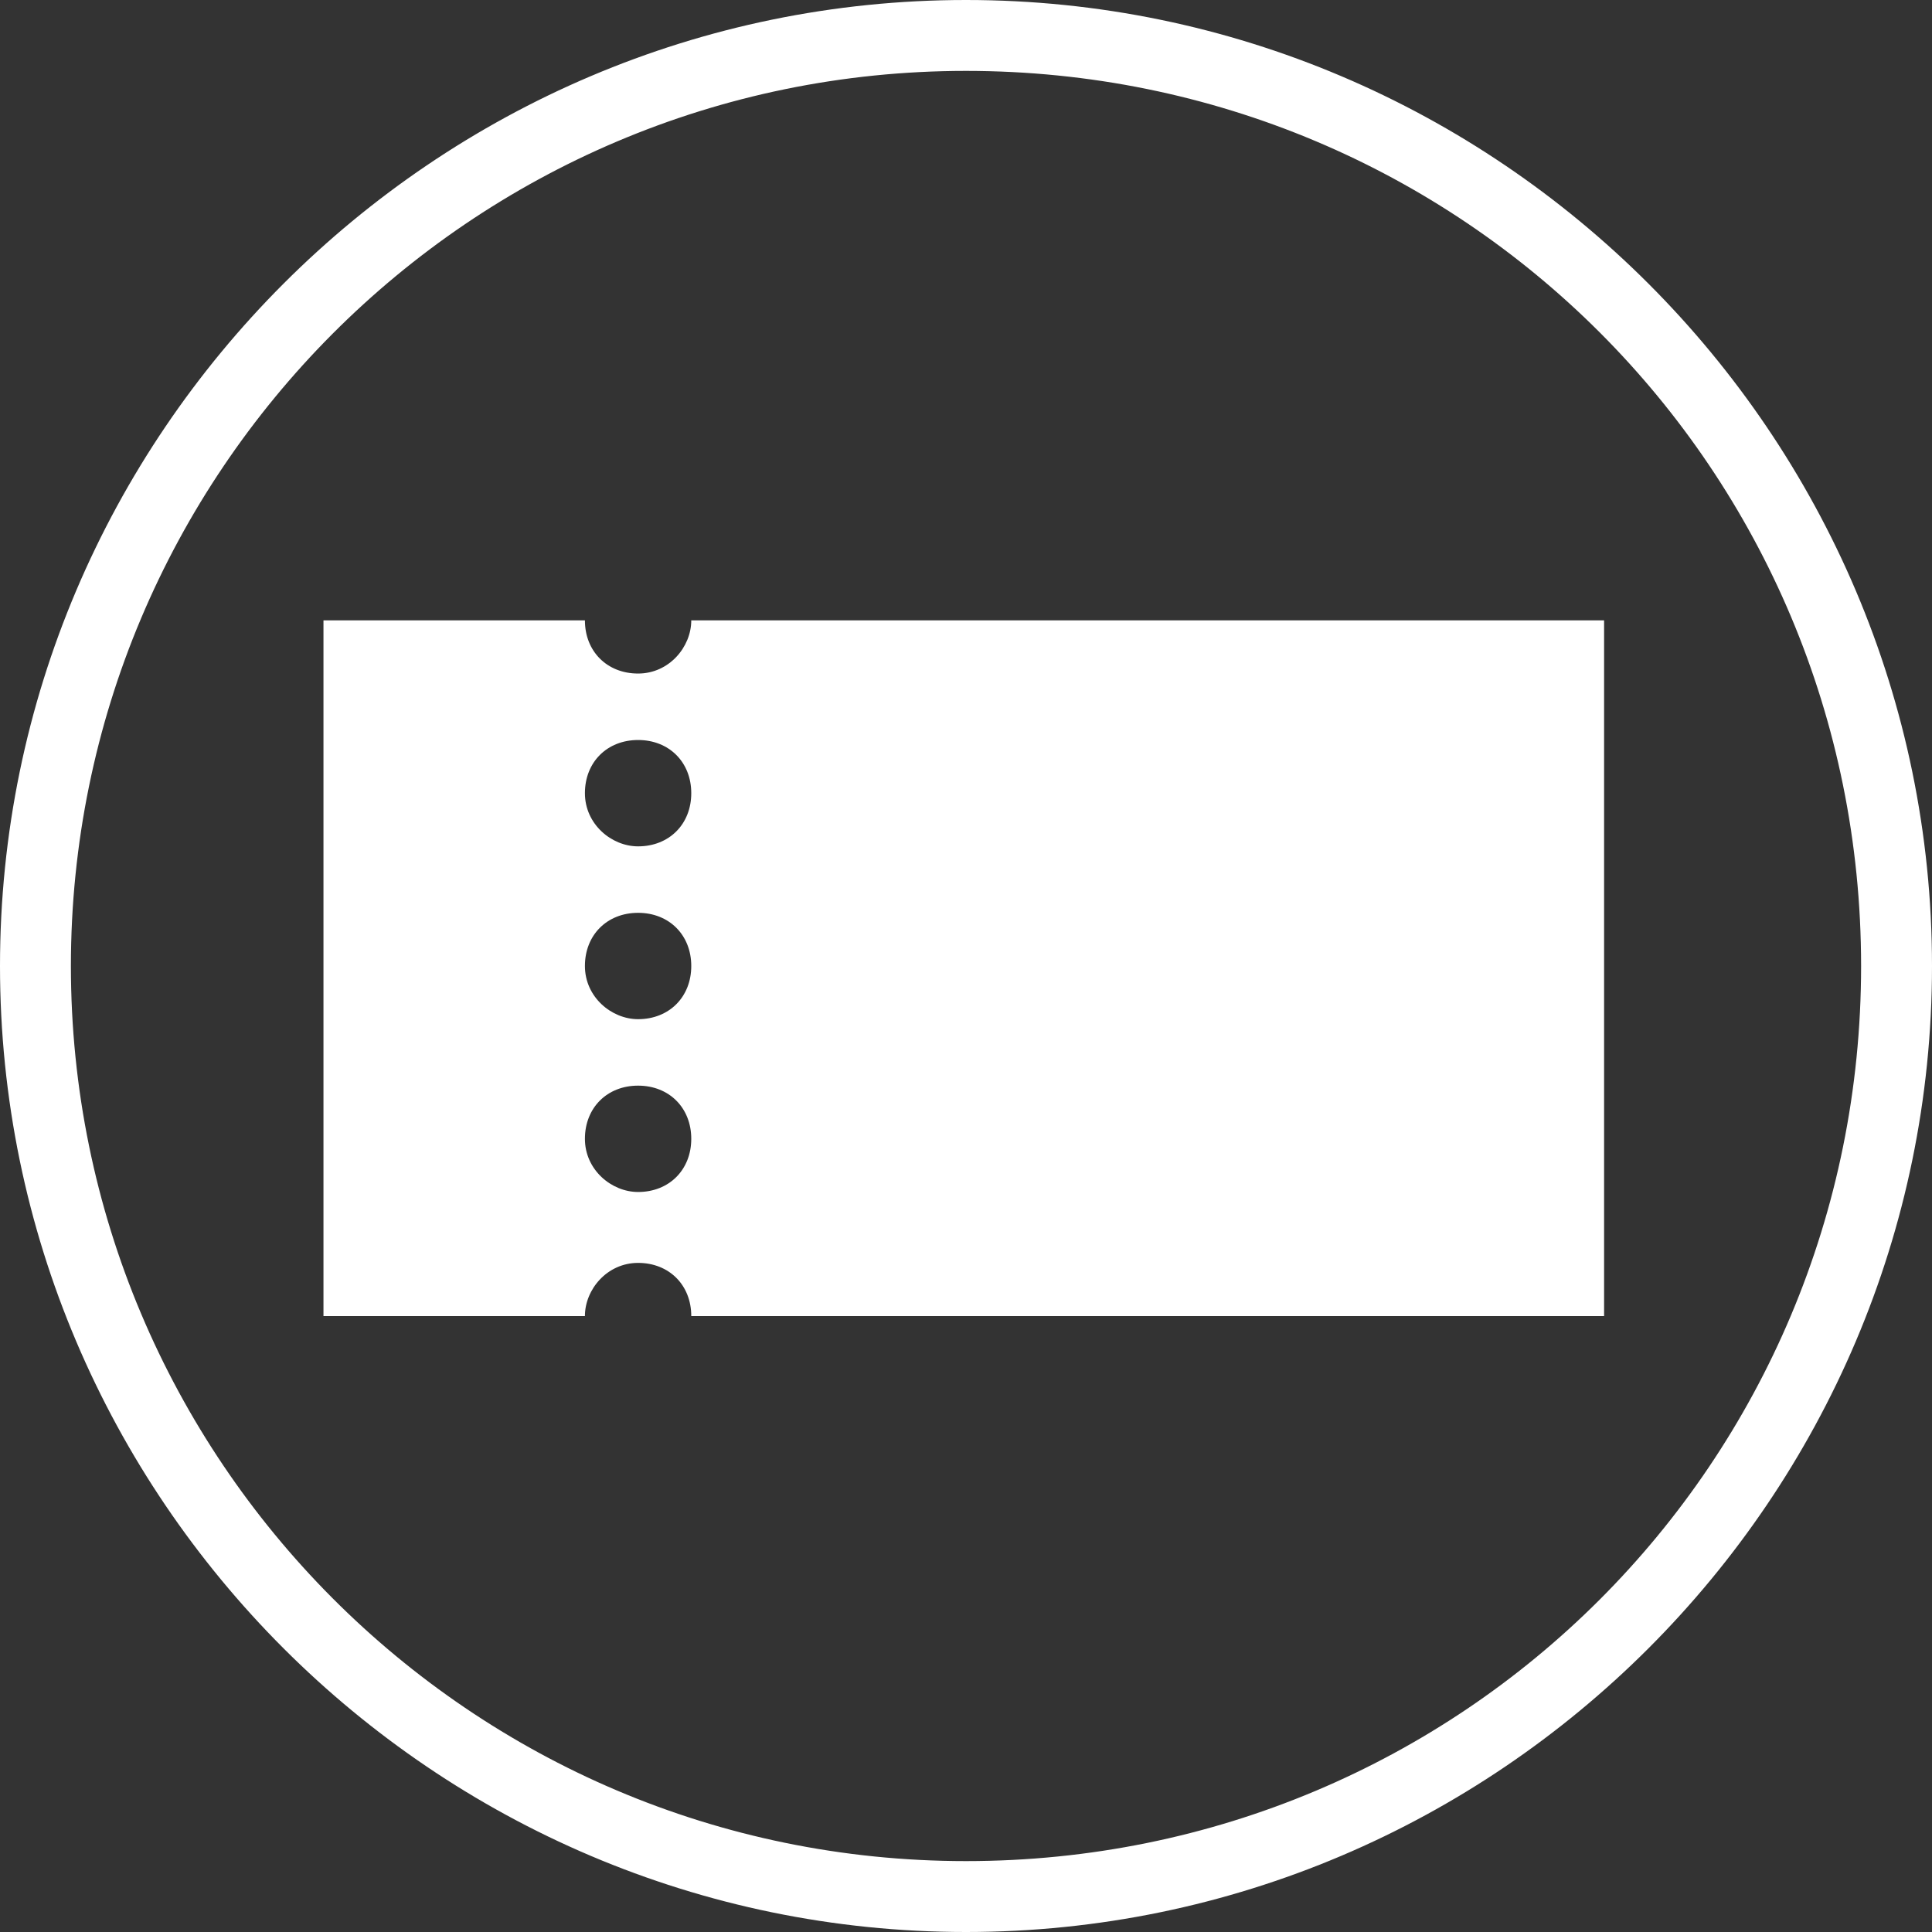
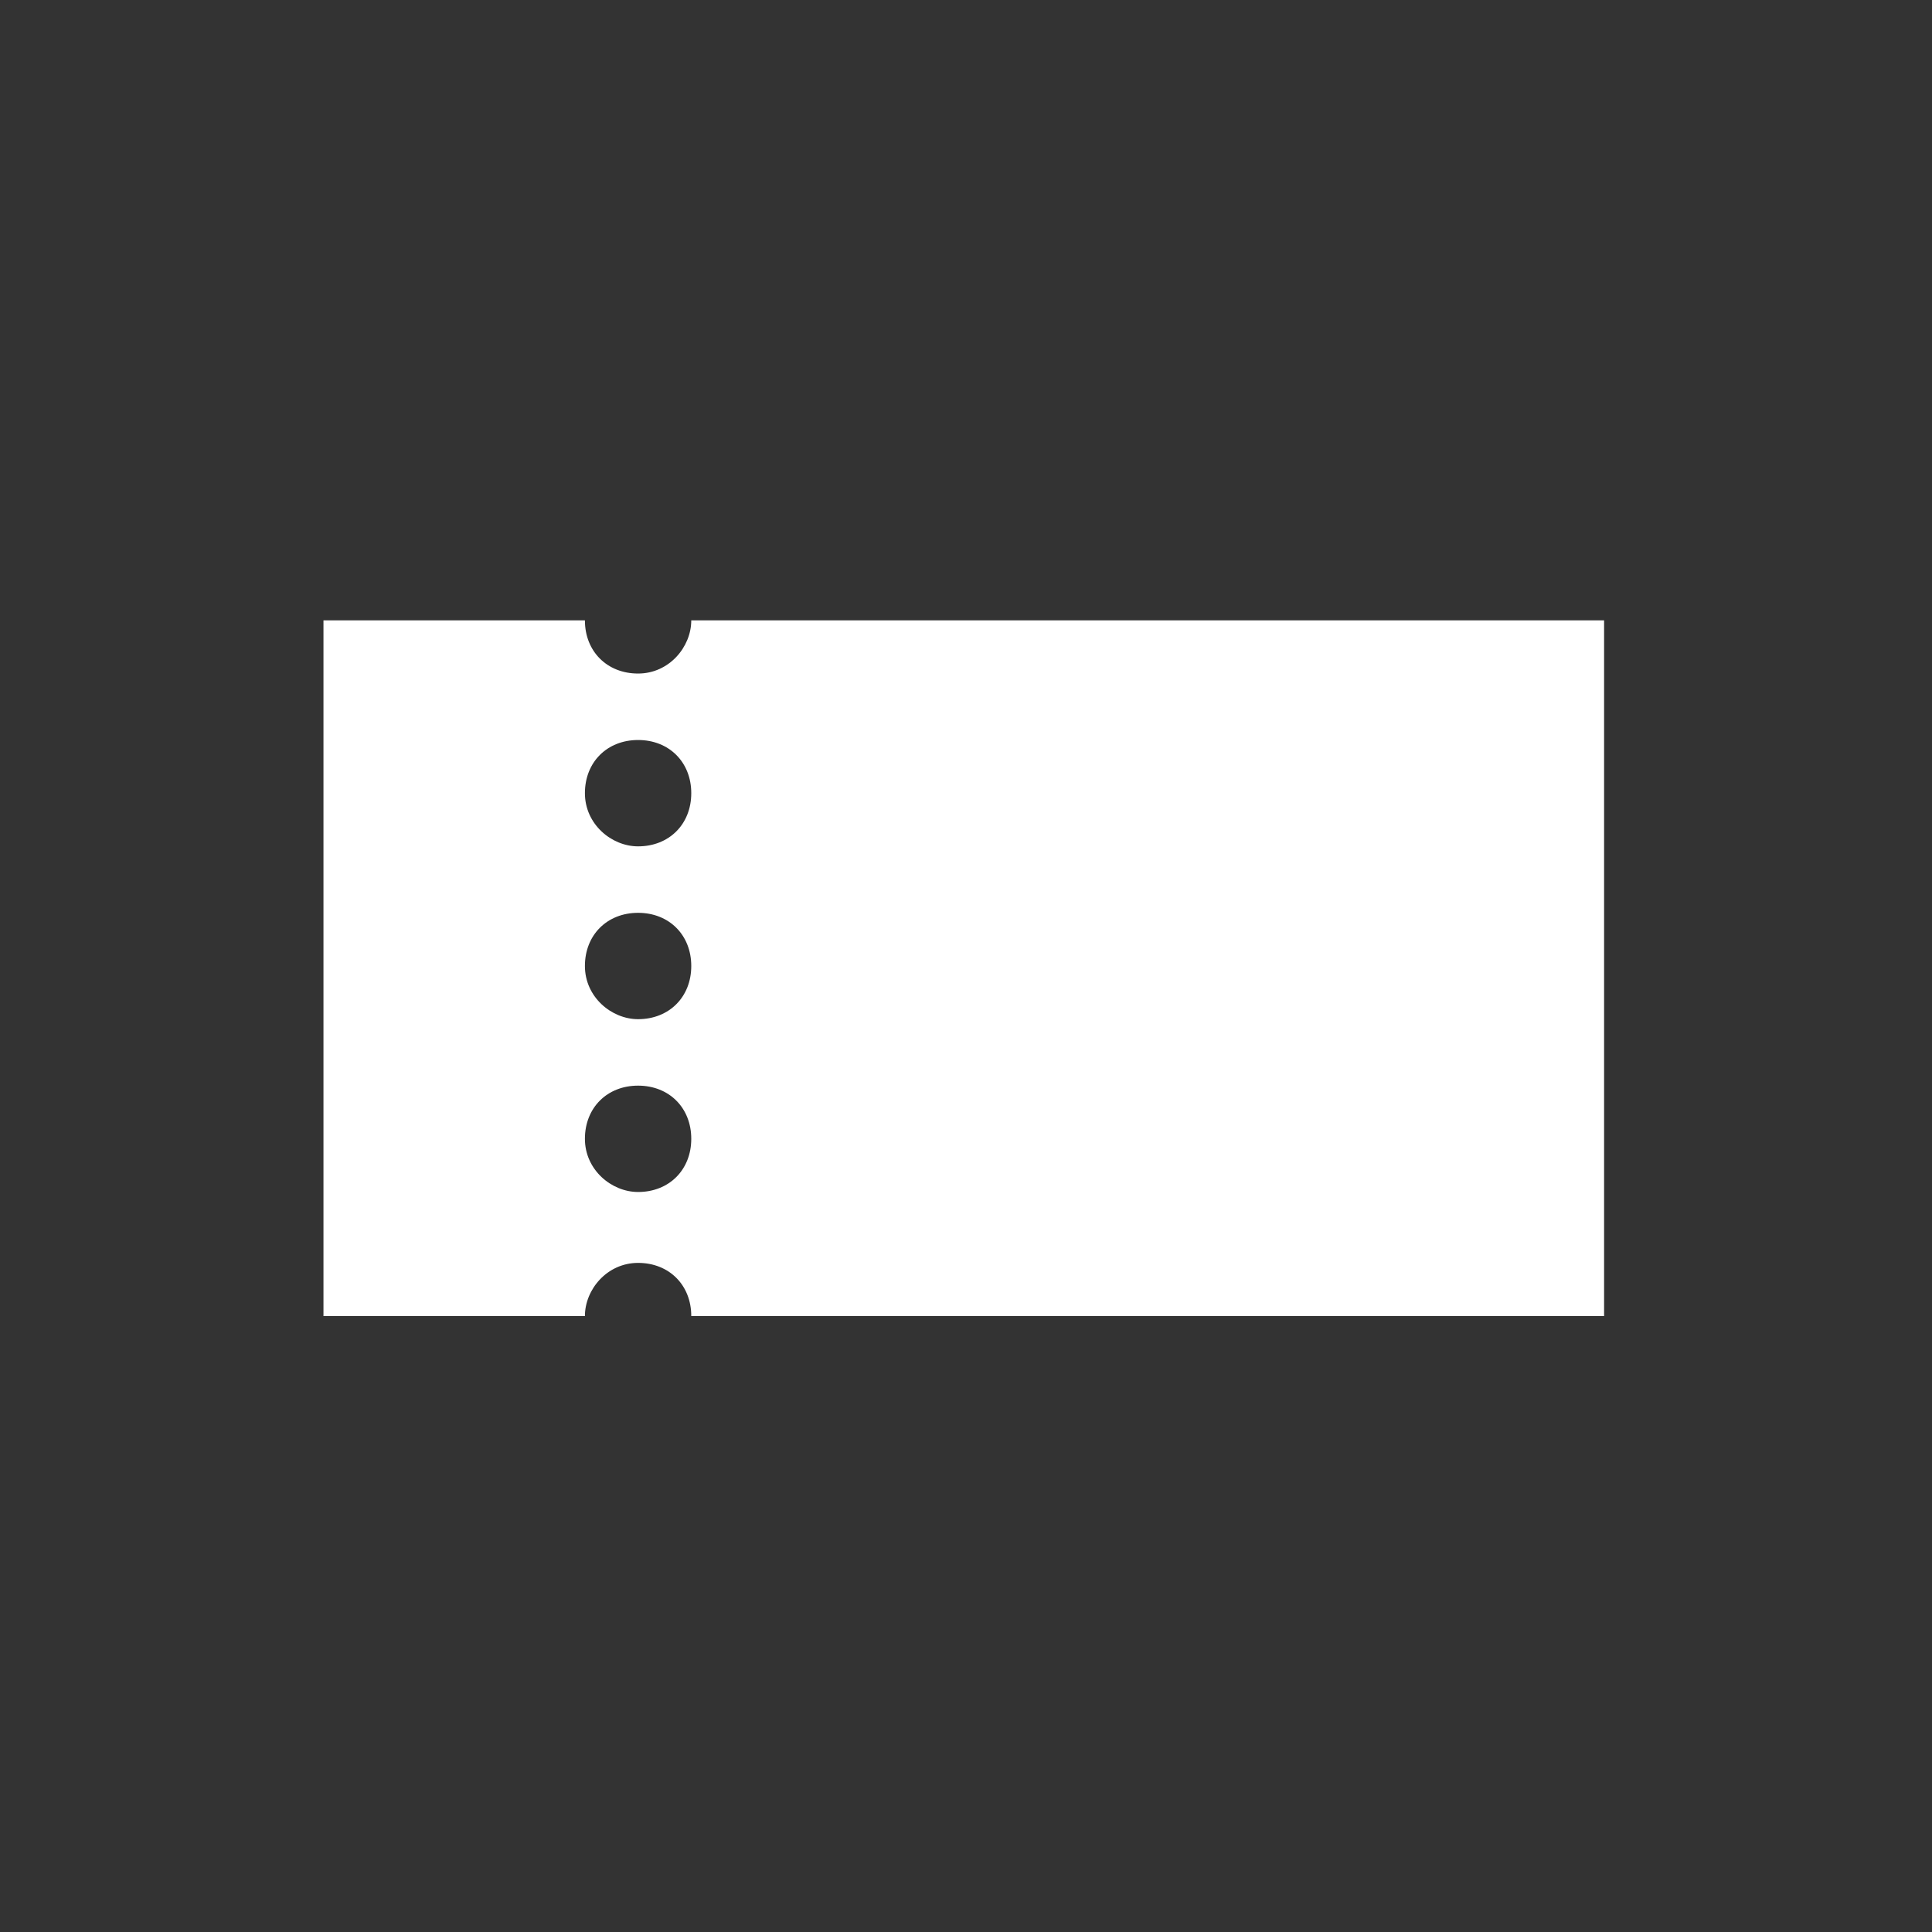
<svg xmlns="http://www.w3.org/2000/svg" version="1.1" viewBox="0 0 43.6 43.6">
  <rect x="0" y="0" width="43.6" height="43.6" fill="#333333" stroke="none" />
  <defs>
    <style>
      .cls-1 {
        fill: #fff;
      }
    </style>
  </defs>
  <g>
    <g id="_レイヤー_1" data-name="レイヤー_1">
      <g id="_レイヤー_2">
        <g id="_レイヤー_2-2">
-           <path class="cls-1" d="M21.8,1.6c11.2,0,20.2,9,20.2,20.2s-9,20.2-20.2,20.2S1.6,32.9,1.6,21.8,10.6,1.6,21.8,1.6M21.8,0C9.8,0,0,9.8,0,21.8s9.8,21.8,21.8,21.8,21.8-9.8,21.8-21.8S33.8,0,21.8,0h0Z" />
          <path class="cls-1" d="M15.6,14c0,.6-.5,1.2-1.2,1.2s-1.2-.5-1.2-1.2h-5.9v15.7h5.9c0-.6.5-1.2,1.2-1.2s1.2.5,1.2,1.2h20.6v-15.7s-20.6,0-20.6,0ZM14.4,26.9c-.6,0-1.2-.5-1.2-1.2s.5-1.2,1.2-1.2,1.2.5,1.2,1.2-.5,1.2-1.2,1.2ZM14.4,23c-.6,0-1.2-.5-1.2-1.2s.5-1.2,1.2-1.2,1.2.5,1.2,1.2-.5,1.2-1.2,1.2ZM14.4,19.1c-.6,0-1.2-.5-1.2-1.2s.5-1.2,1.2-1.2,1.2.5,1.2,1.2-.5,1.2-1.2,1.2Z" />
        </g>
      </g>
    </g>
  </g>
</svg>